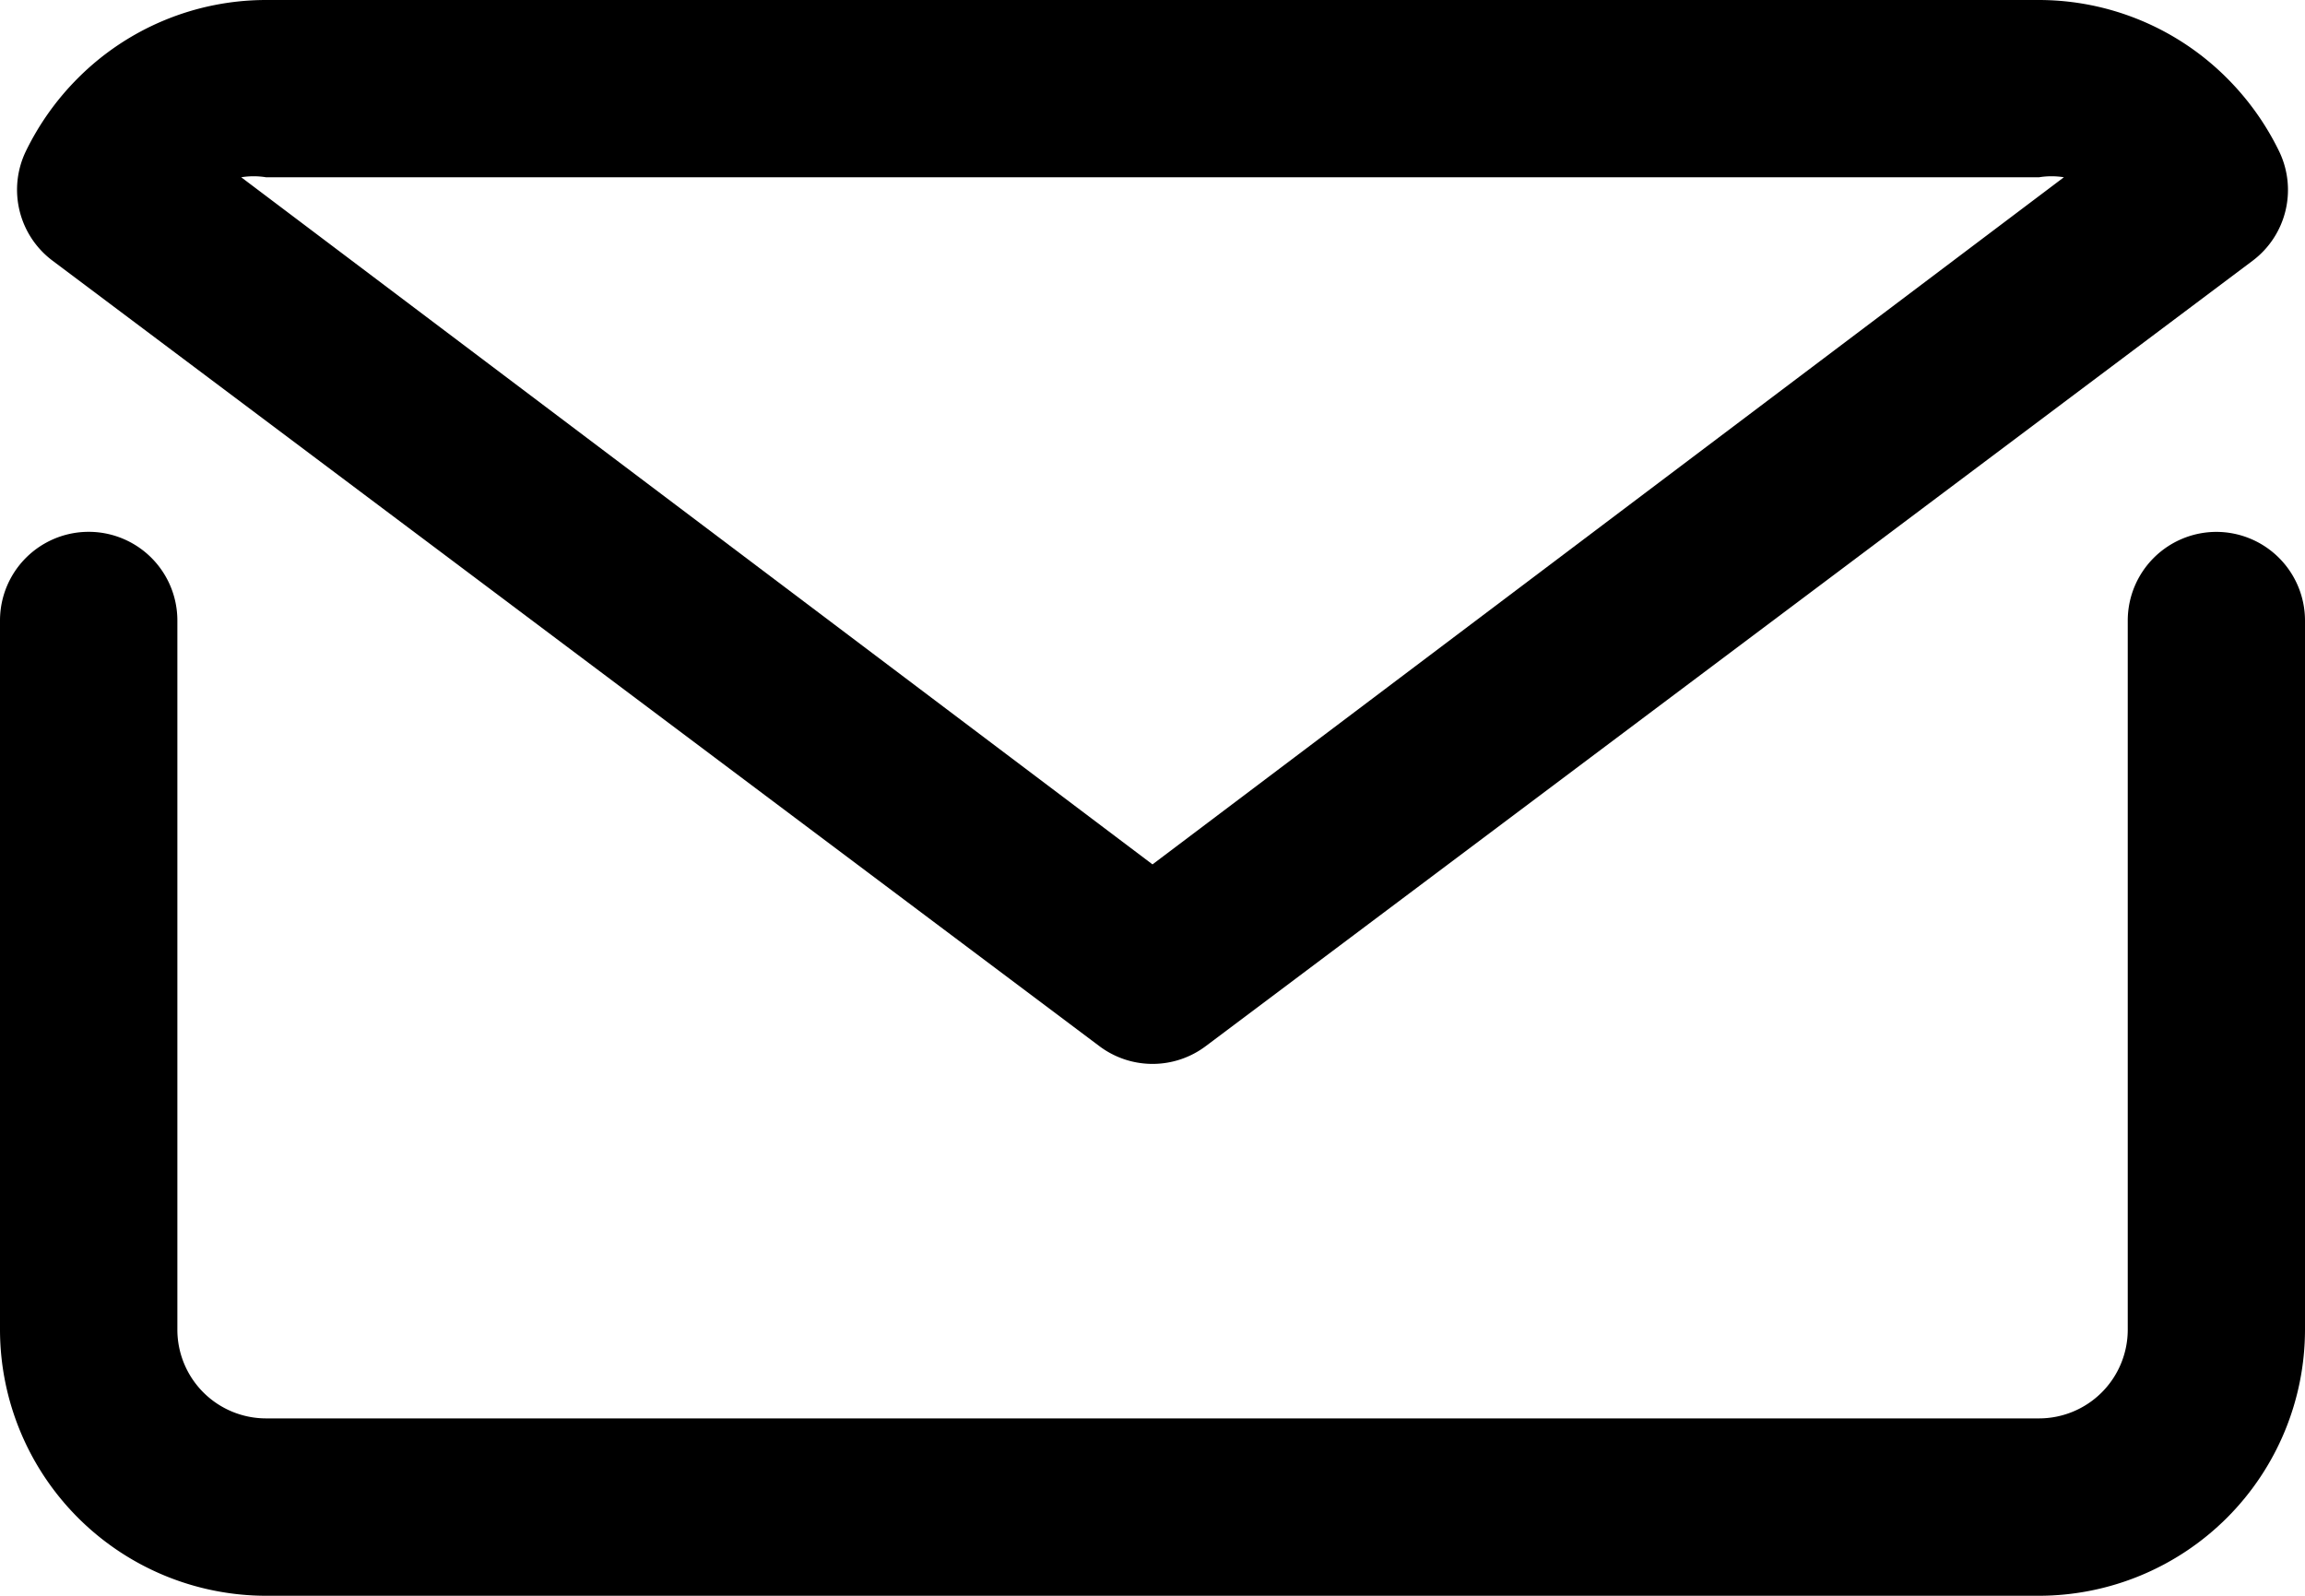
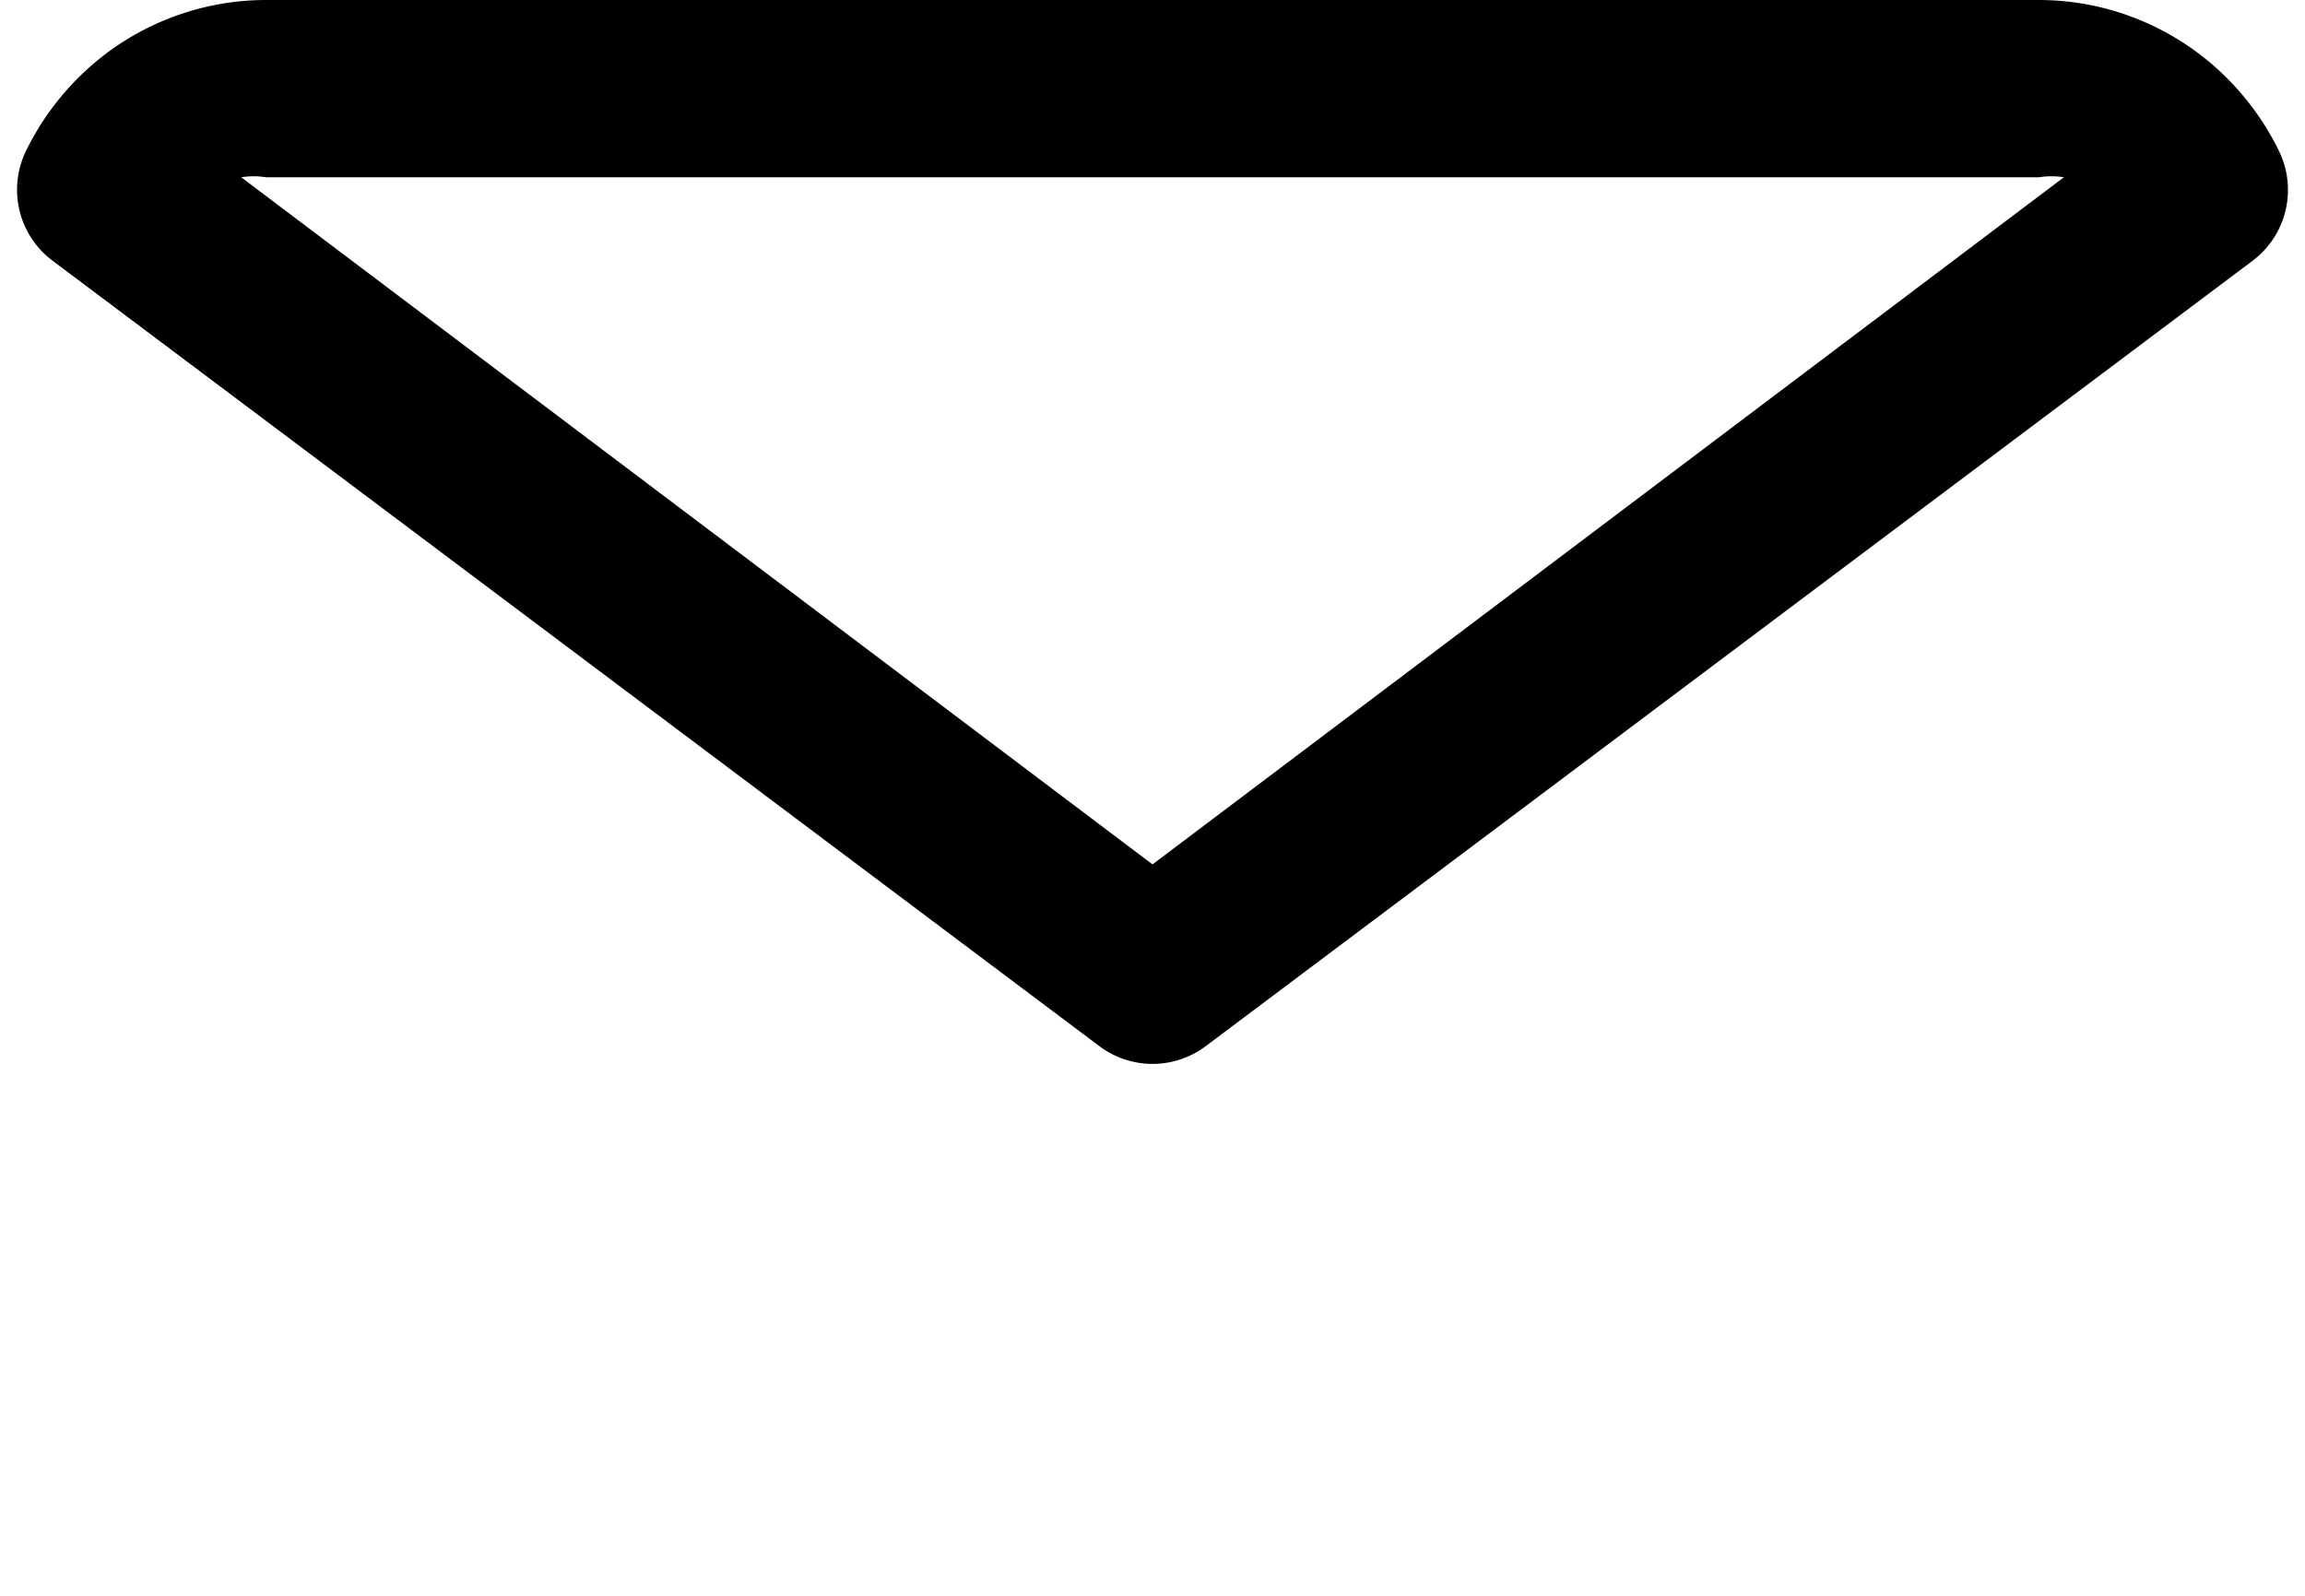
<svg xmlns="http://www.w3.org/2000/svg" id="グループ_75" data-name="グループ 75" width="20" height="13.846" viewBox="0 0 20 13.846">
  <defs>
    <clipPath id="clip-path">
      <rect id="長方形_67" data-name="長方形 67" width="20" height="13.846" fill="none" />
    </clipPath>
  </defs>
  <g id="グループ_74" data-name="グループ 74" clip-path="url(#clip-path)">
-     <path id="パス_722" data-name="パス 722" d="M19.231,6a.77.77,0,0,0-.769.769v6.154a.77.77,0,0,1-.769.769H2.308a.77.77,0,0,1-.769-.769V6.769A.769.769,0,1,0,0,6.769v6.154a2.311,2.311,0,0,0,2.308,2.308H17.692A2.311,2.311,0,0,0,20,12.923V6.769A.77.77,0,0,0,19.231,6" transform="translate(0 -1.385)" />
    <path id="パス_723" data-name="パス 723" d="M9.583,9.077a.768.768,0,0,0,.923,0L19.59,2.262a.769.769,0,0,0,.231-.946,2.348,2.348,0,0,0-.454-.638A2.308,2.308,0,0,0,17.737,0H2.352A2.308,2.308,0,0,0,.721.677a2.348,2.348,0,0,0-.454.638A.769.769,0,0,0,.5,2.262ZM2.352,1.538H17.737a.674.674,0,0,1,.215,0L10.044,7.5,2.137,1.538a.674.674,0,0,1,.215,0" transform="translate(-0.044)" />
  </g>
</svg>